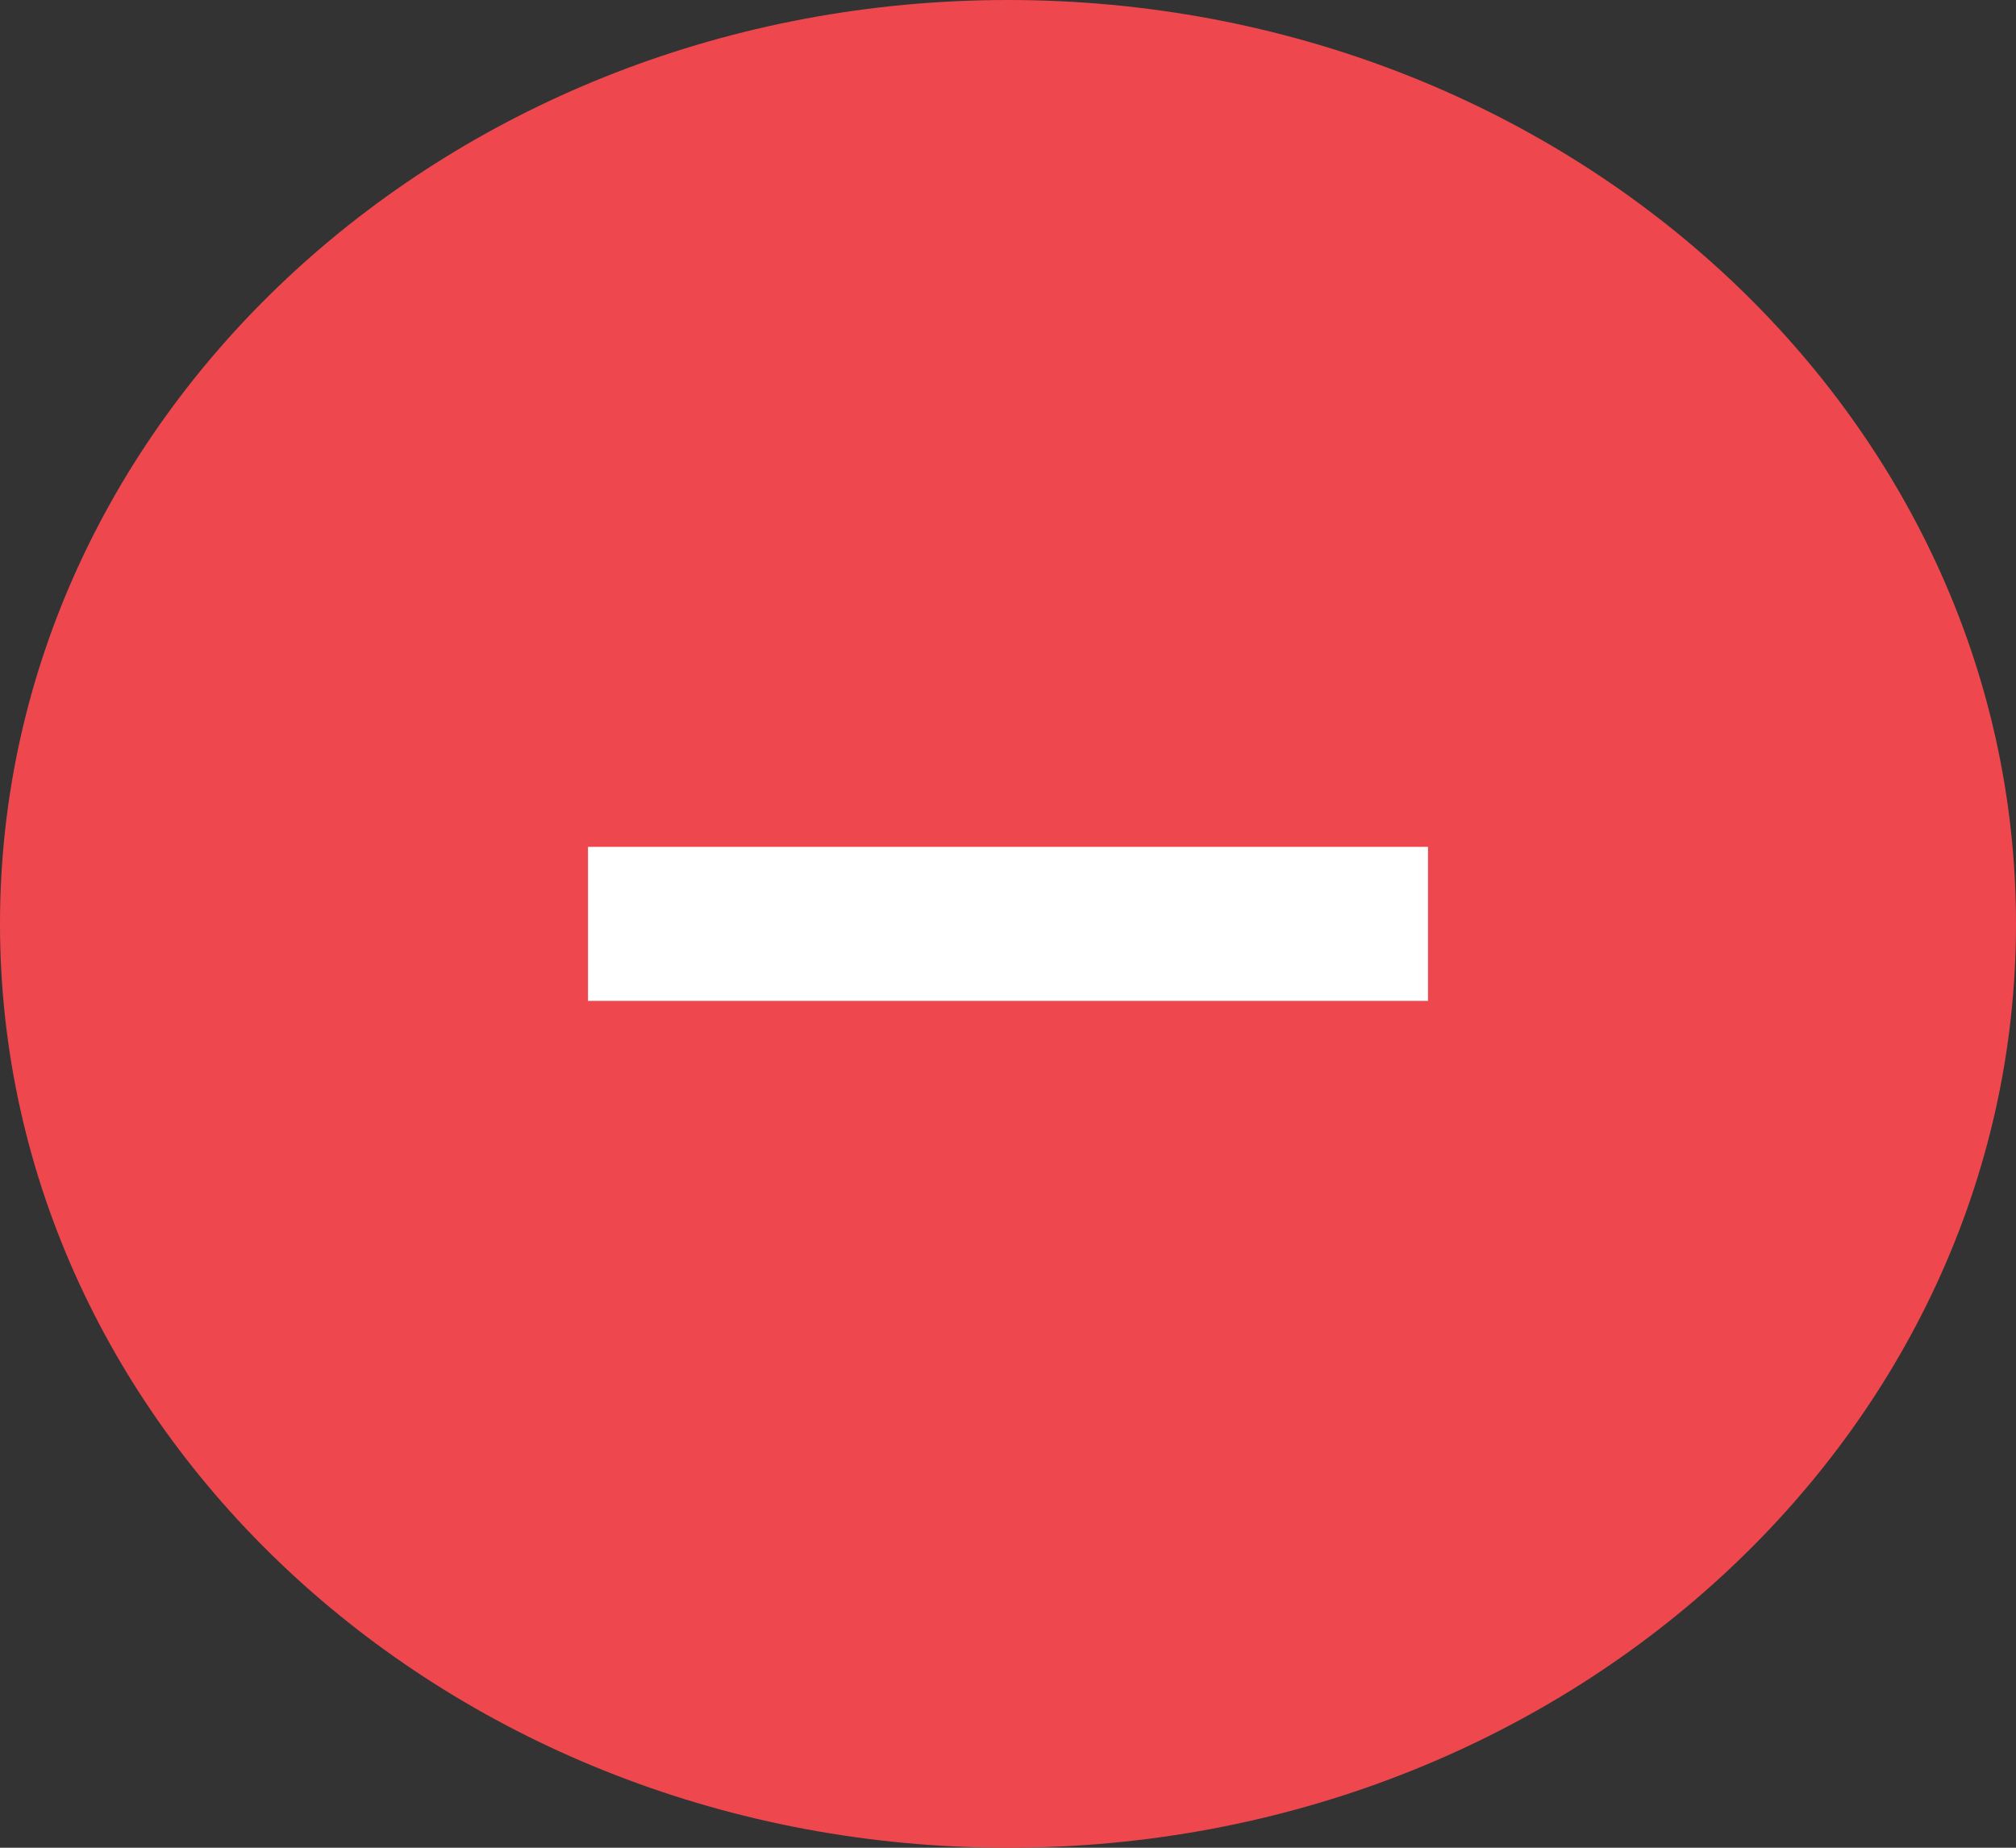
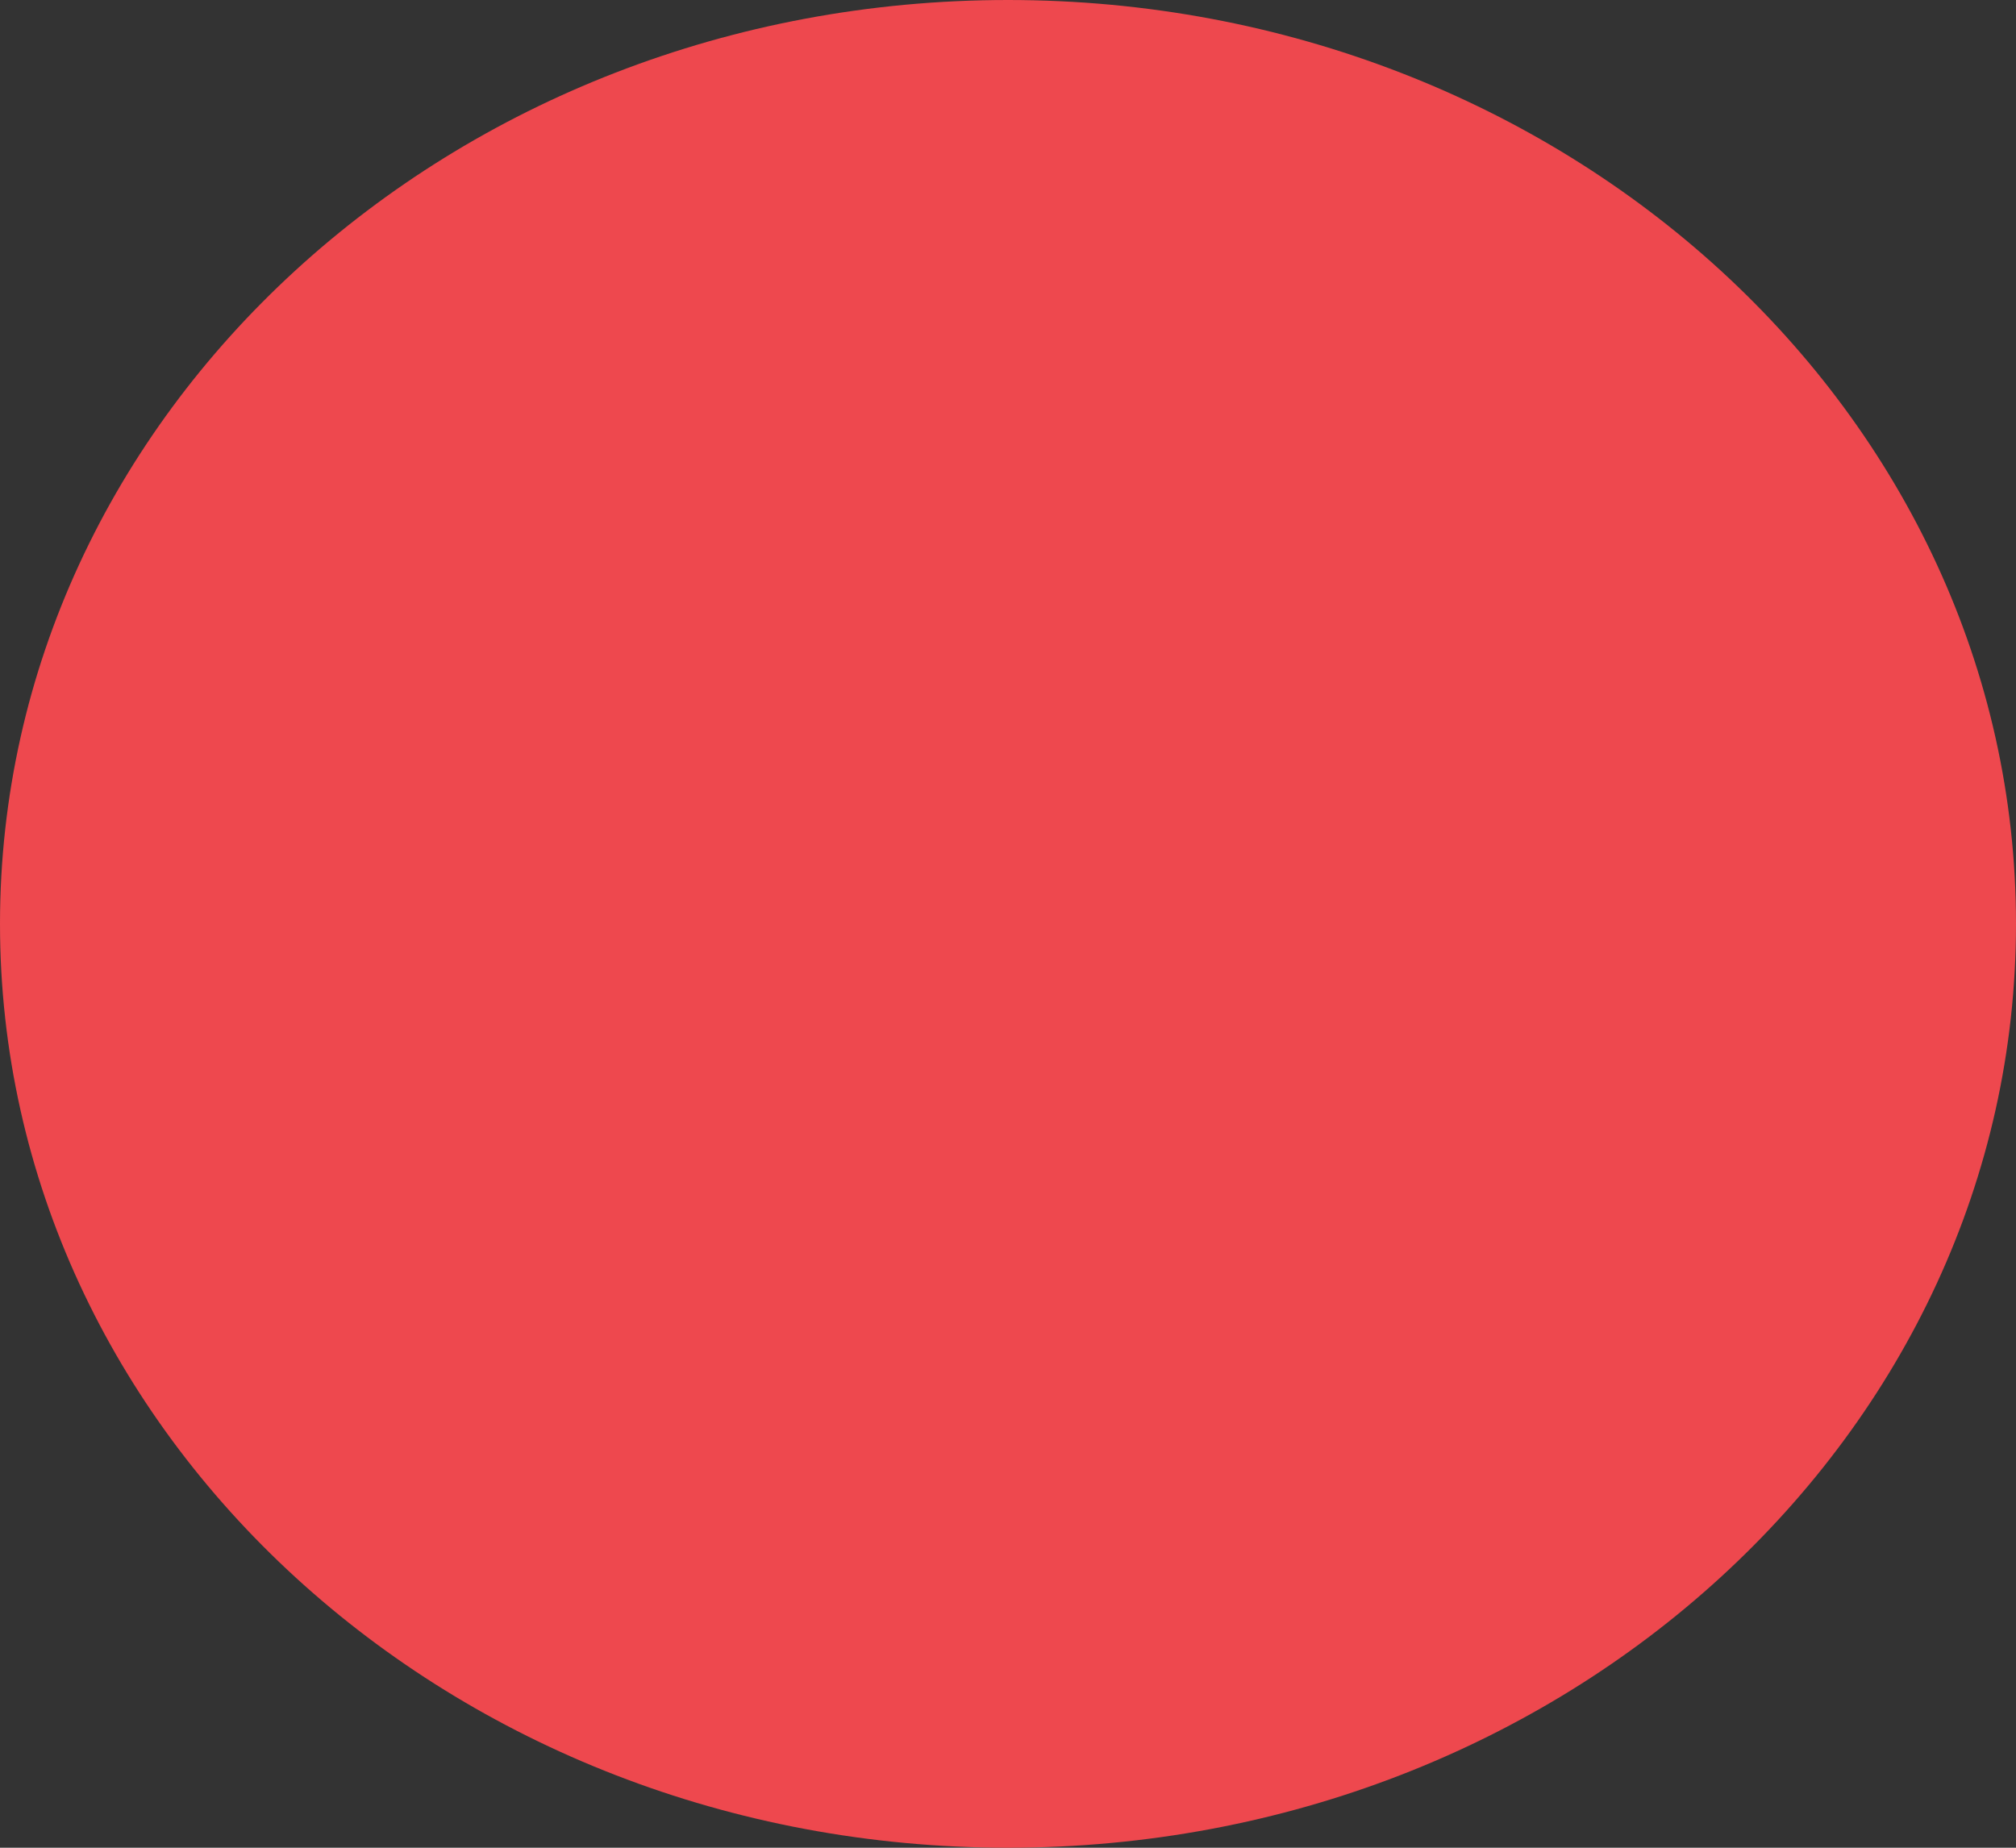
<svg xmlns="http://www.w3.org/2000/svg" width="24" height="22" viewBox="0 0 24 22" fill="none">
  <rect x="0" y="0" width="24" height="22" fill="#333333" stroke="none" />
  <g clip-path="url(#clip0_2569_18)">
    <path d="M12 22C18.627 22 24 17.075 24 11C24 4.925 18.627 0 12 0C5.373 0 0 4.925 0 11C0 17.075 5.373 22 12 22Z" fill="#EE484E" />
-     <path d="M17 10.083H7V11.917H17V10.083Z" fill="white" />
  </g>
  <defs>
    <clipPath id="clip0_2569_18">
      <rect width="24" height="22" fill="white" />
    </clipPath>
  </defs>
</svg>